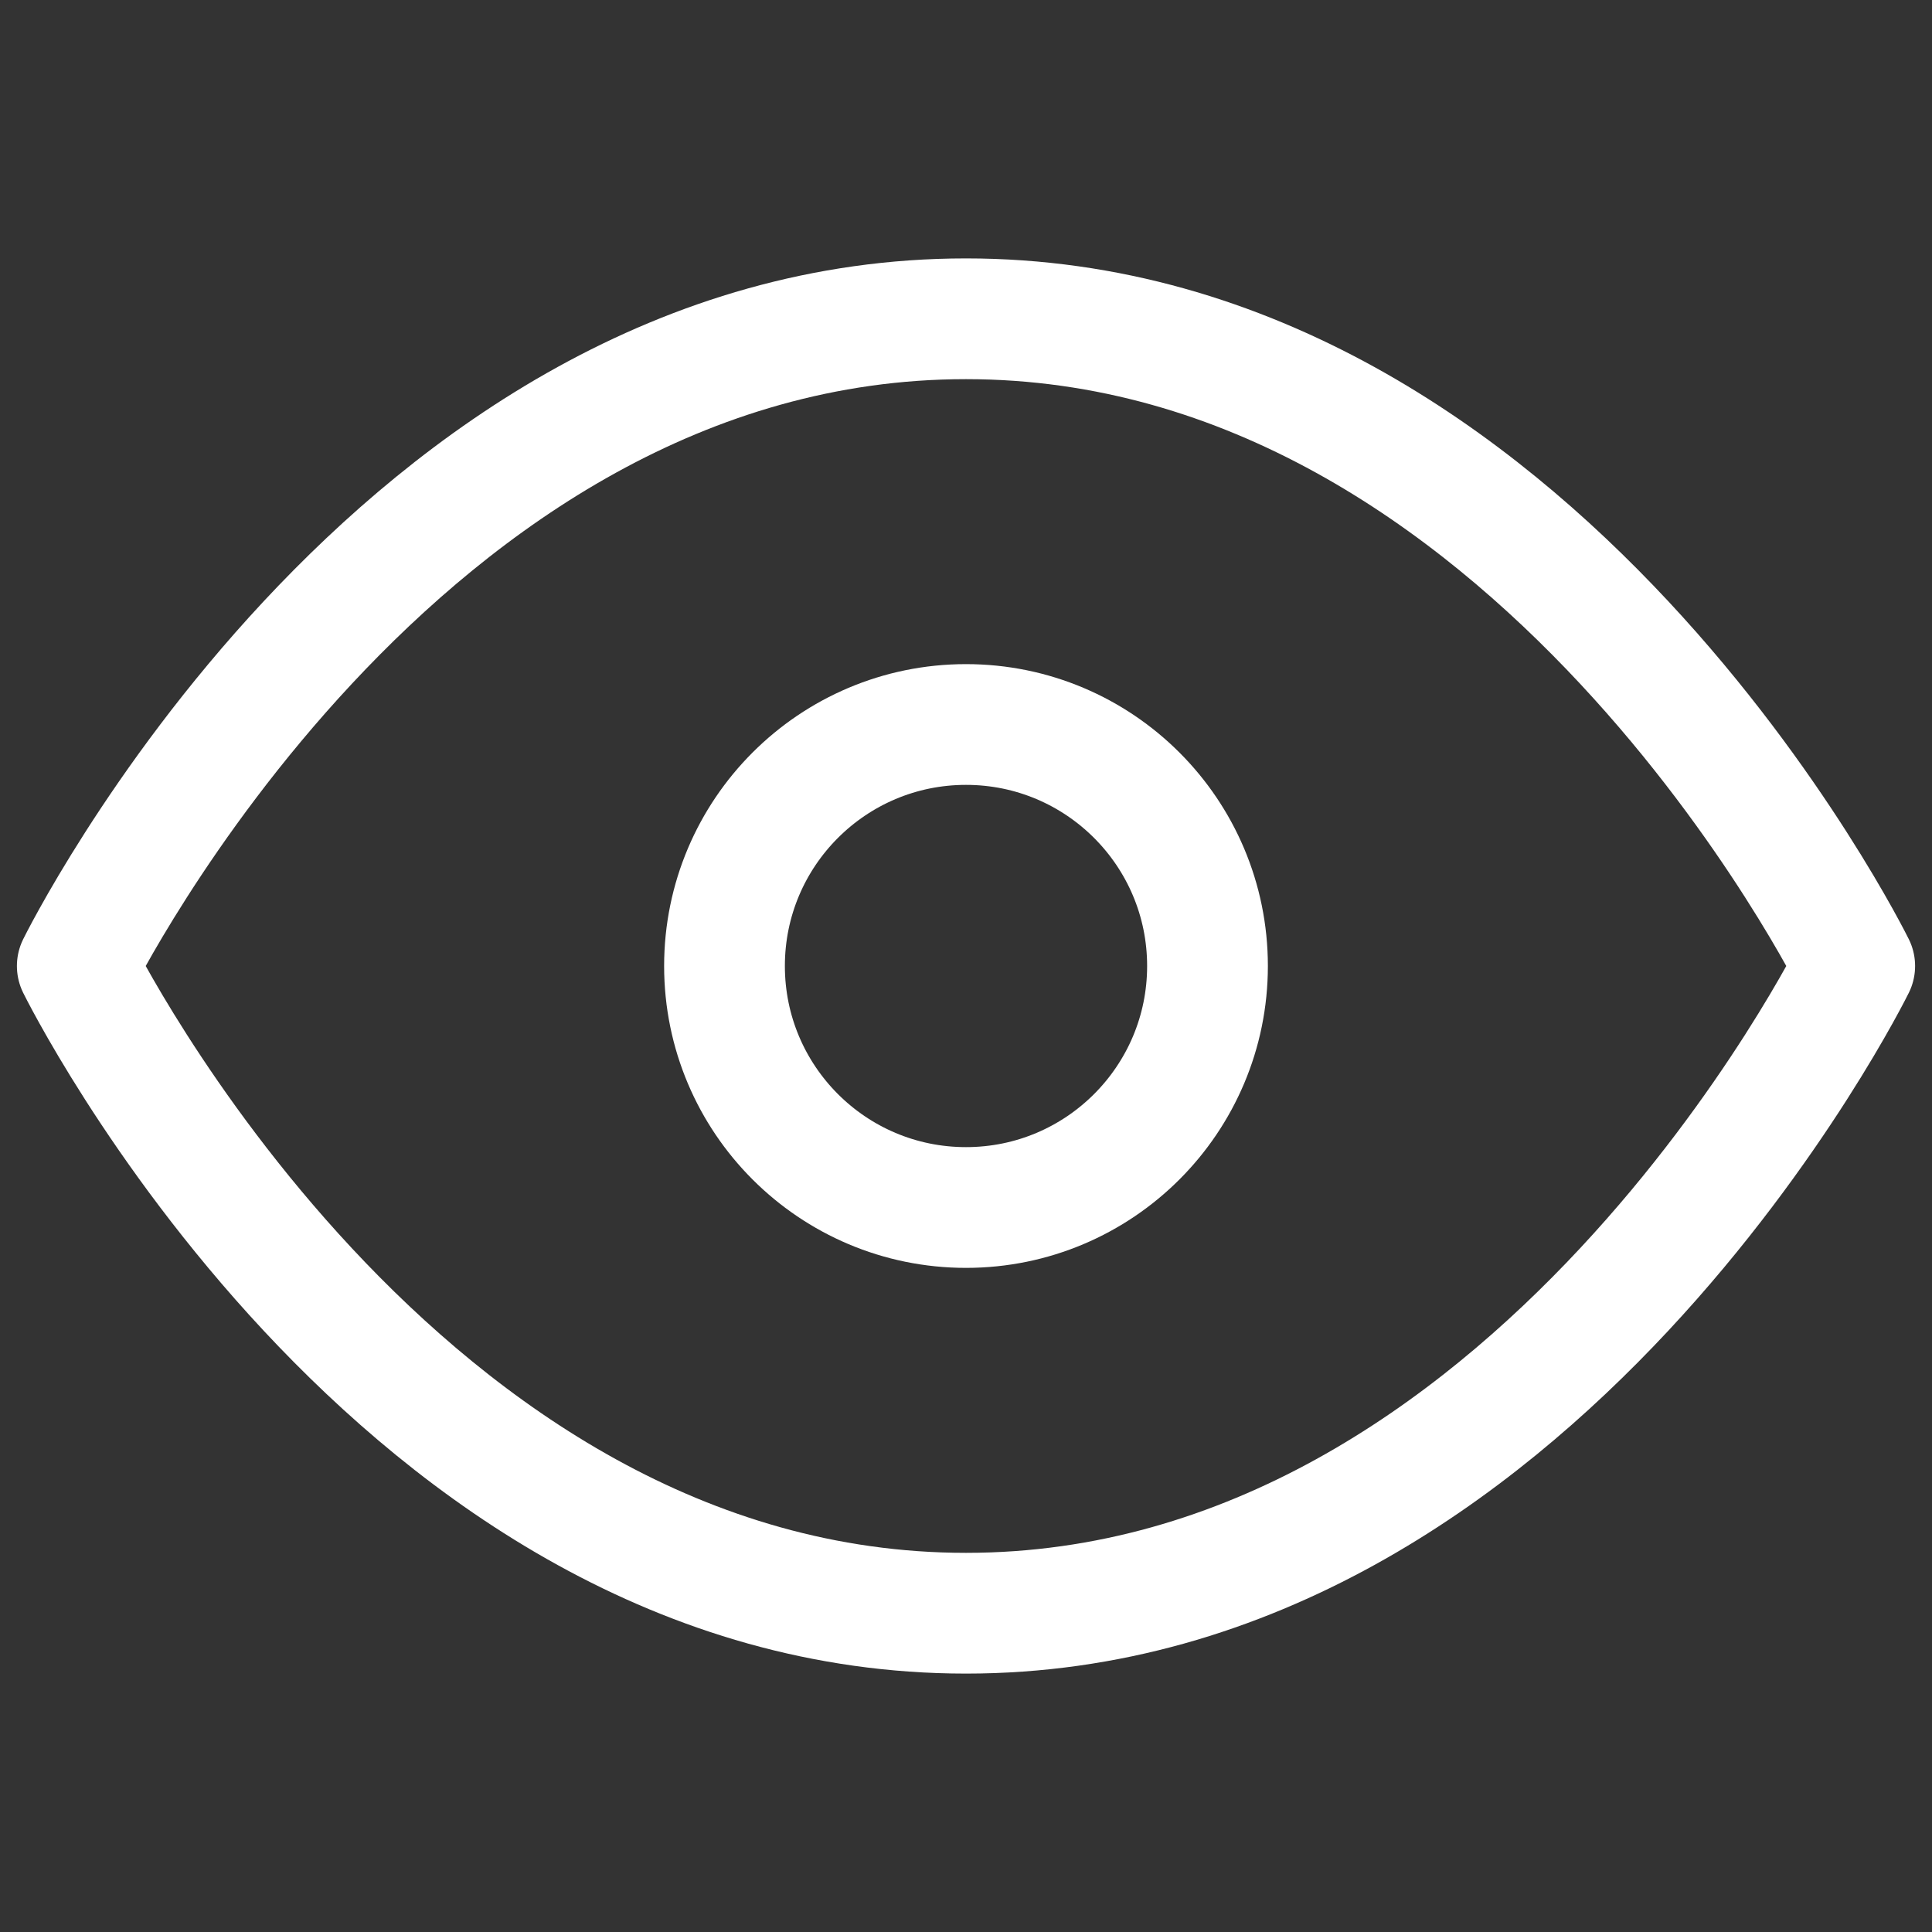
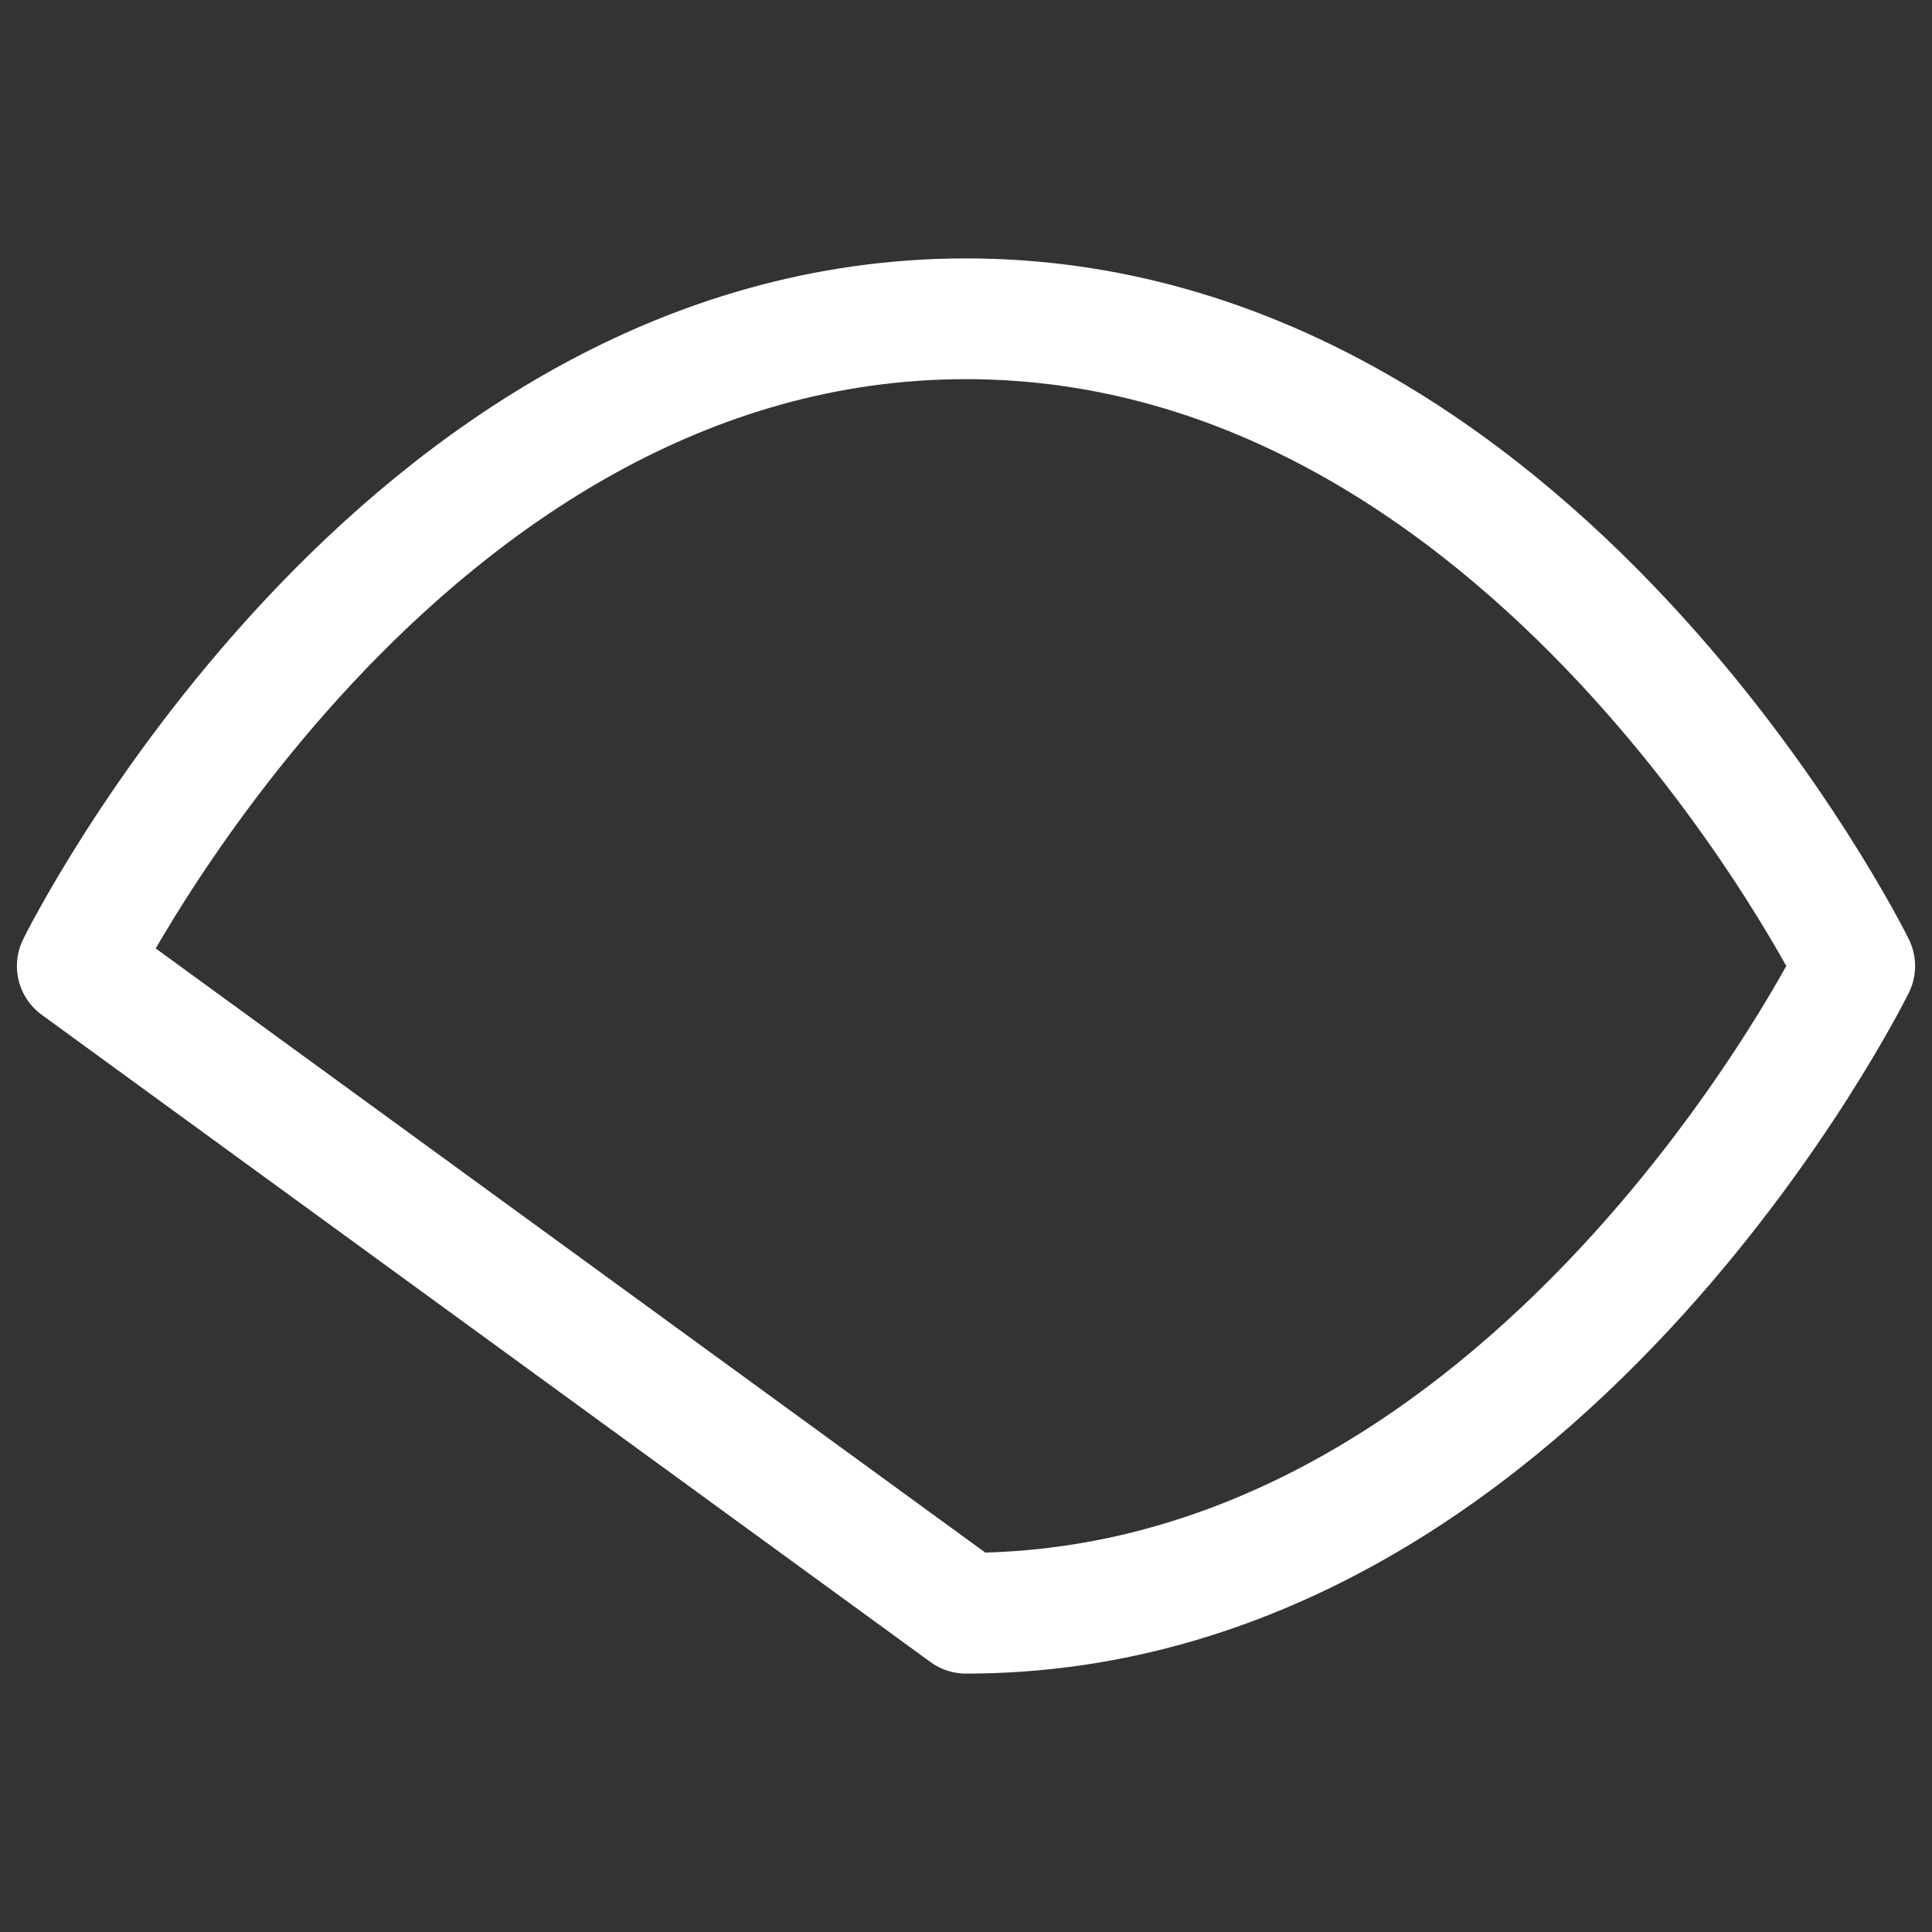
<svg xmlns="http://www.w3.org/2000/svg" version="1.1" id="Layer_1" x="0px" y="0px" viewBox="0 0 20 20" style="enable-background:new 0 0 20 20;" xml:space="preserve">
  <rect x="0" y="0" width="20" height="20" fill="#333333" stroke="none" />
  <style type="text/css">
	.st0{fill:none;stroke:#FFFFFF;stroke-width:1.25;stroke-linecap:round;stroke-linejoin:round;stroke-miterlimit:3.333;}
</style>
-   <path class="st0" d="M0.8,10c0,0,3.3-6.7,9.2-6.7s9.2,6.7,9.2,6.7s-3.3,6.7-9.2,6.7S0.8,10,0.8,10z" />
-   <circle class="st0" cx="10" cy="10" r="2.5" />
+   <path class="st0" d="M0.8,10c0,0,3.3-6.7,9.2-6.7s9.2,6.7,9.2,6.7s-3.3,6.7-9.2,6.7z" />
</svg>